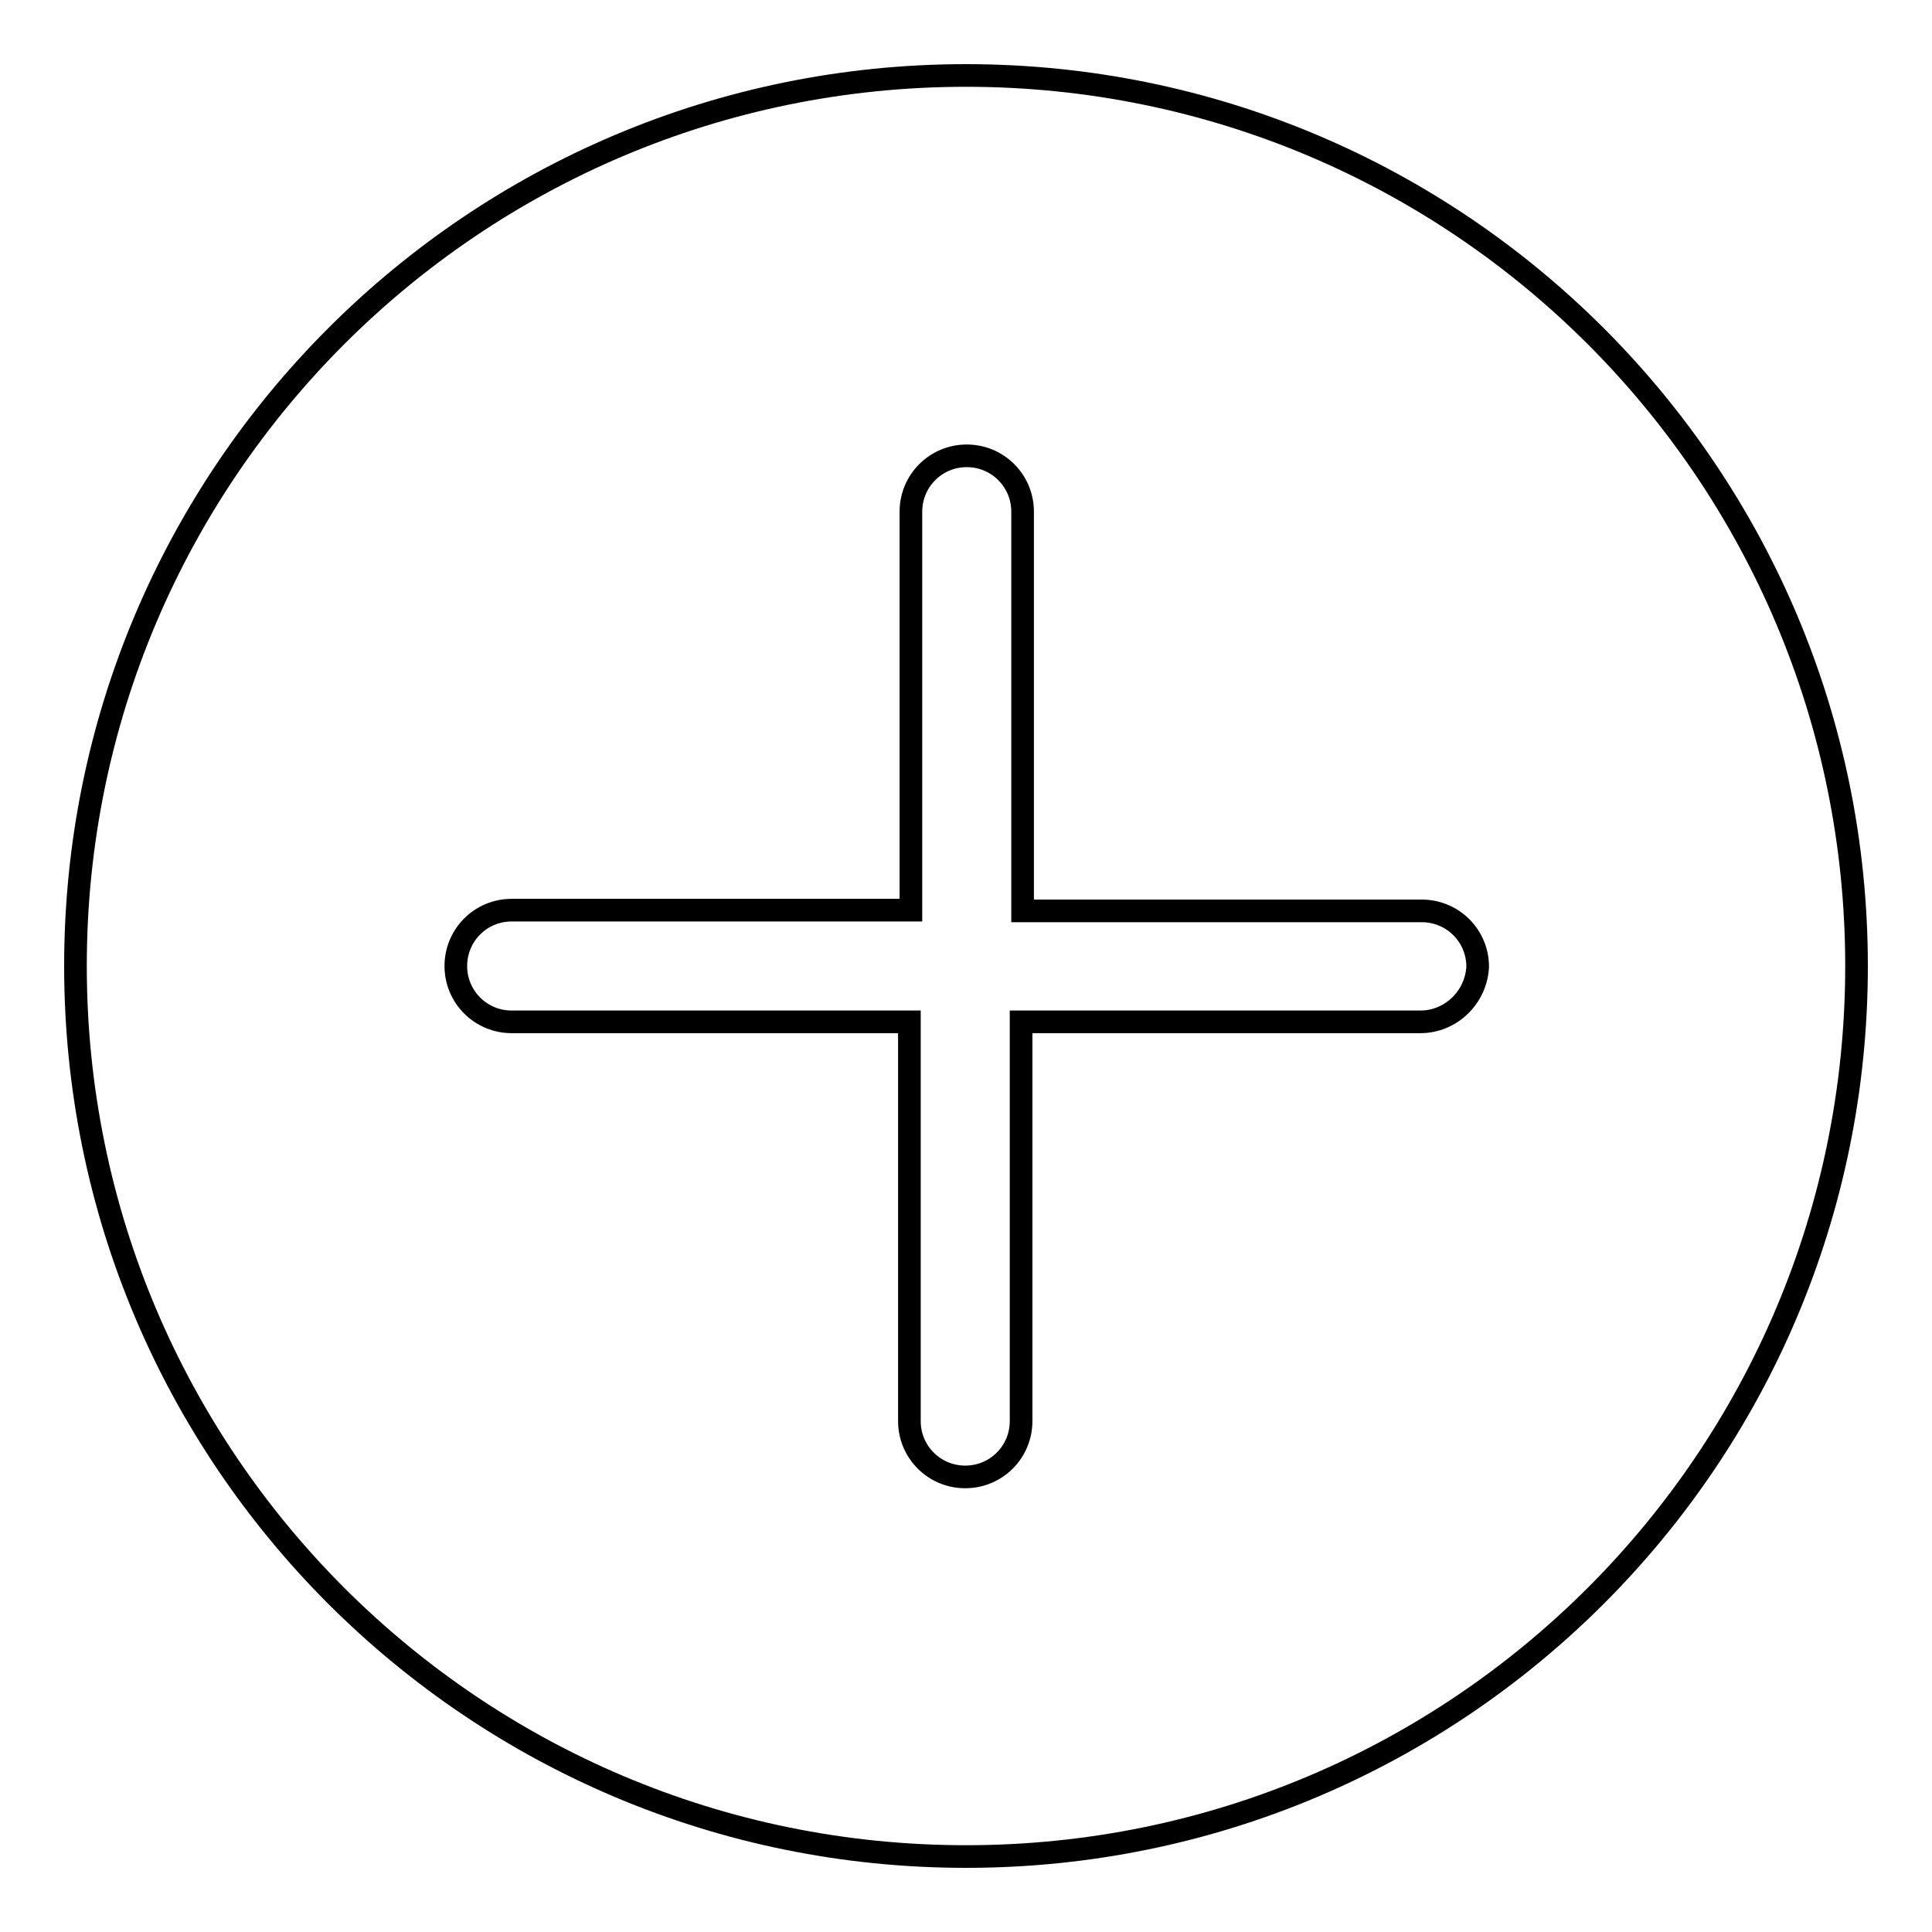
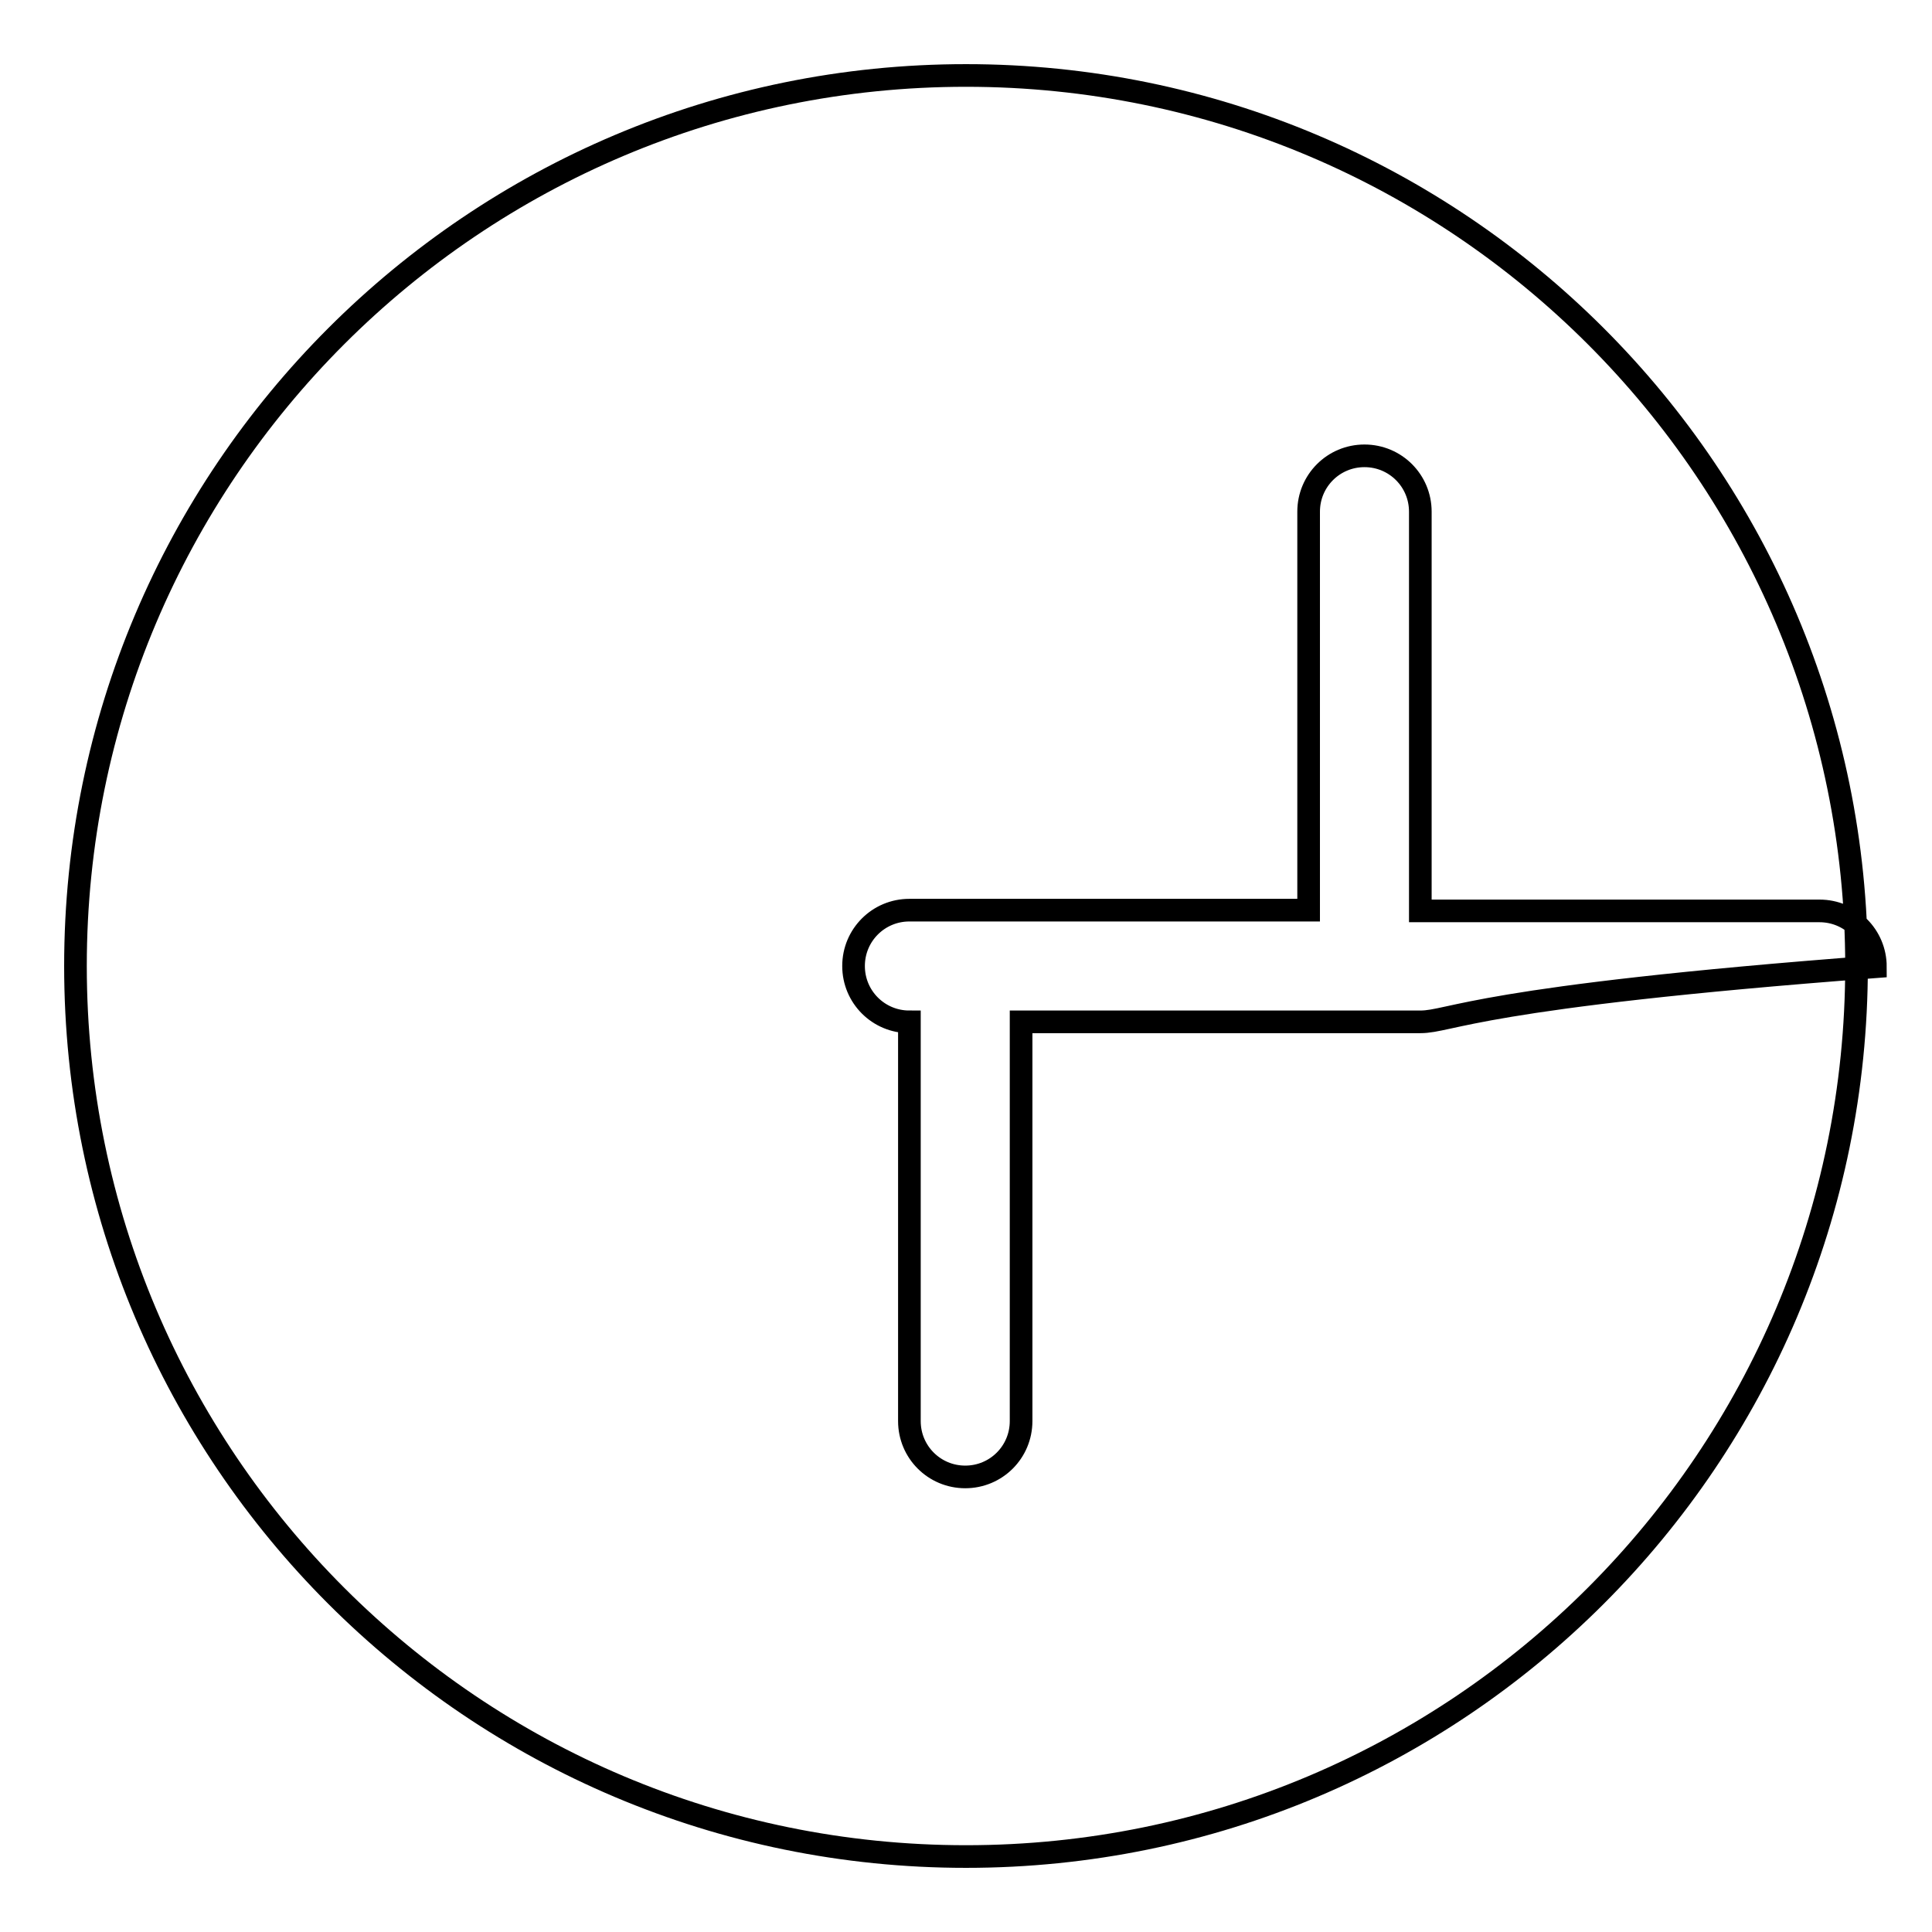
<svg xmlns="http://www.w3.org/2000/svg" version="1.1" x="0px" y="0px" viewBox="0 0 256 256" enable-background="new 0 0 256 256" xml:space="preserve">
  <g>
    <g>
-       <path stroke-width="3" fill-opacity="0" stroke="#000000" d="M128,10C62.8,10,10,62.8,10,128c0,65.2,52.8,118,118,118c65.2,0,118-52.8,118-118C246,62.8,193.2,10,128,10z M188.2,135.4h-52.9v52.9c0,4.1-3.3,7.4-7.4,7.4c-4.1,0-7.4-3.3-7.4-7.4v-52.9H67.8c-4.1,0-7.4-3.3-7.4-7.4c0-4.1,3.3-7.4,7.4-7.4h52.9V67.8c0-4.1,3.3-7.4,7.4-7.4c4.1,0,7.4,3.3,7.4,7.4v52.9h52.9c4.1,0,7.4,3.3,7.4,7.4C195.6,132.1,192.3,135.4,188.2,135.4z" />
+       <path stroke-width="3" fill-opacity="0" stroke="#000000" d="M128,10C62.8,10,10,62.8,10,128c0,65.2,52.8,118,118,118c65.2,0,118-52.8,118-118C246,62.8,193.2,10,128,10z M188.2,135.4h-52.9v52.9c0,4.1-3.3,7.4-7.4,7.4c-4.1,0-7.4-3.3-7.4-7.4v-52.9c-4.1,0-7.4-3.3-7.4-7.4c0-4.1,3.3-7.4,7.4-7.4h52.9V67.8c0-4.1,3.3-7.4,7.4-7.4c4.1,0,7.4,3.3,7.4,7.4v52.9h52.9c4.1,0,7.4,3.3,7.4,7.4C195.6,132.1,192.3,135.4,188.2,135.4z" />
    </g>
  </g>
</svg>